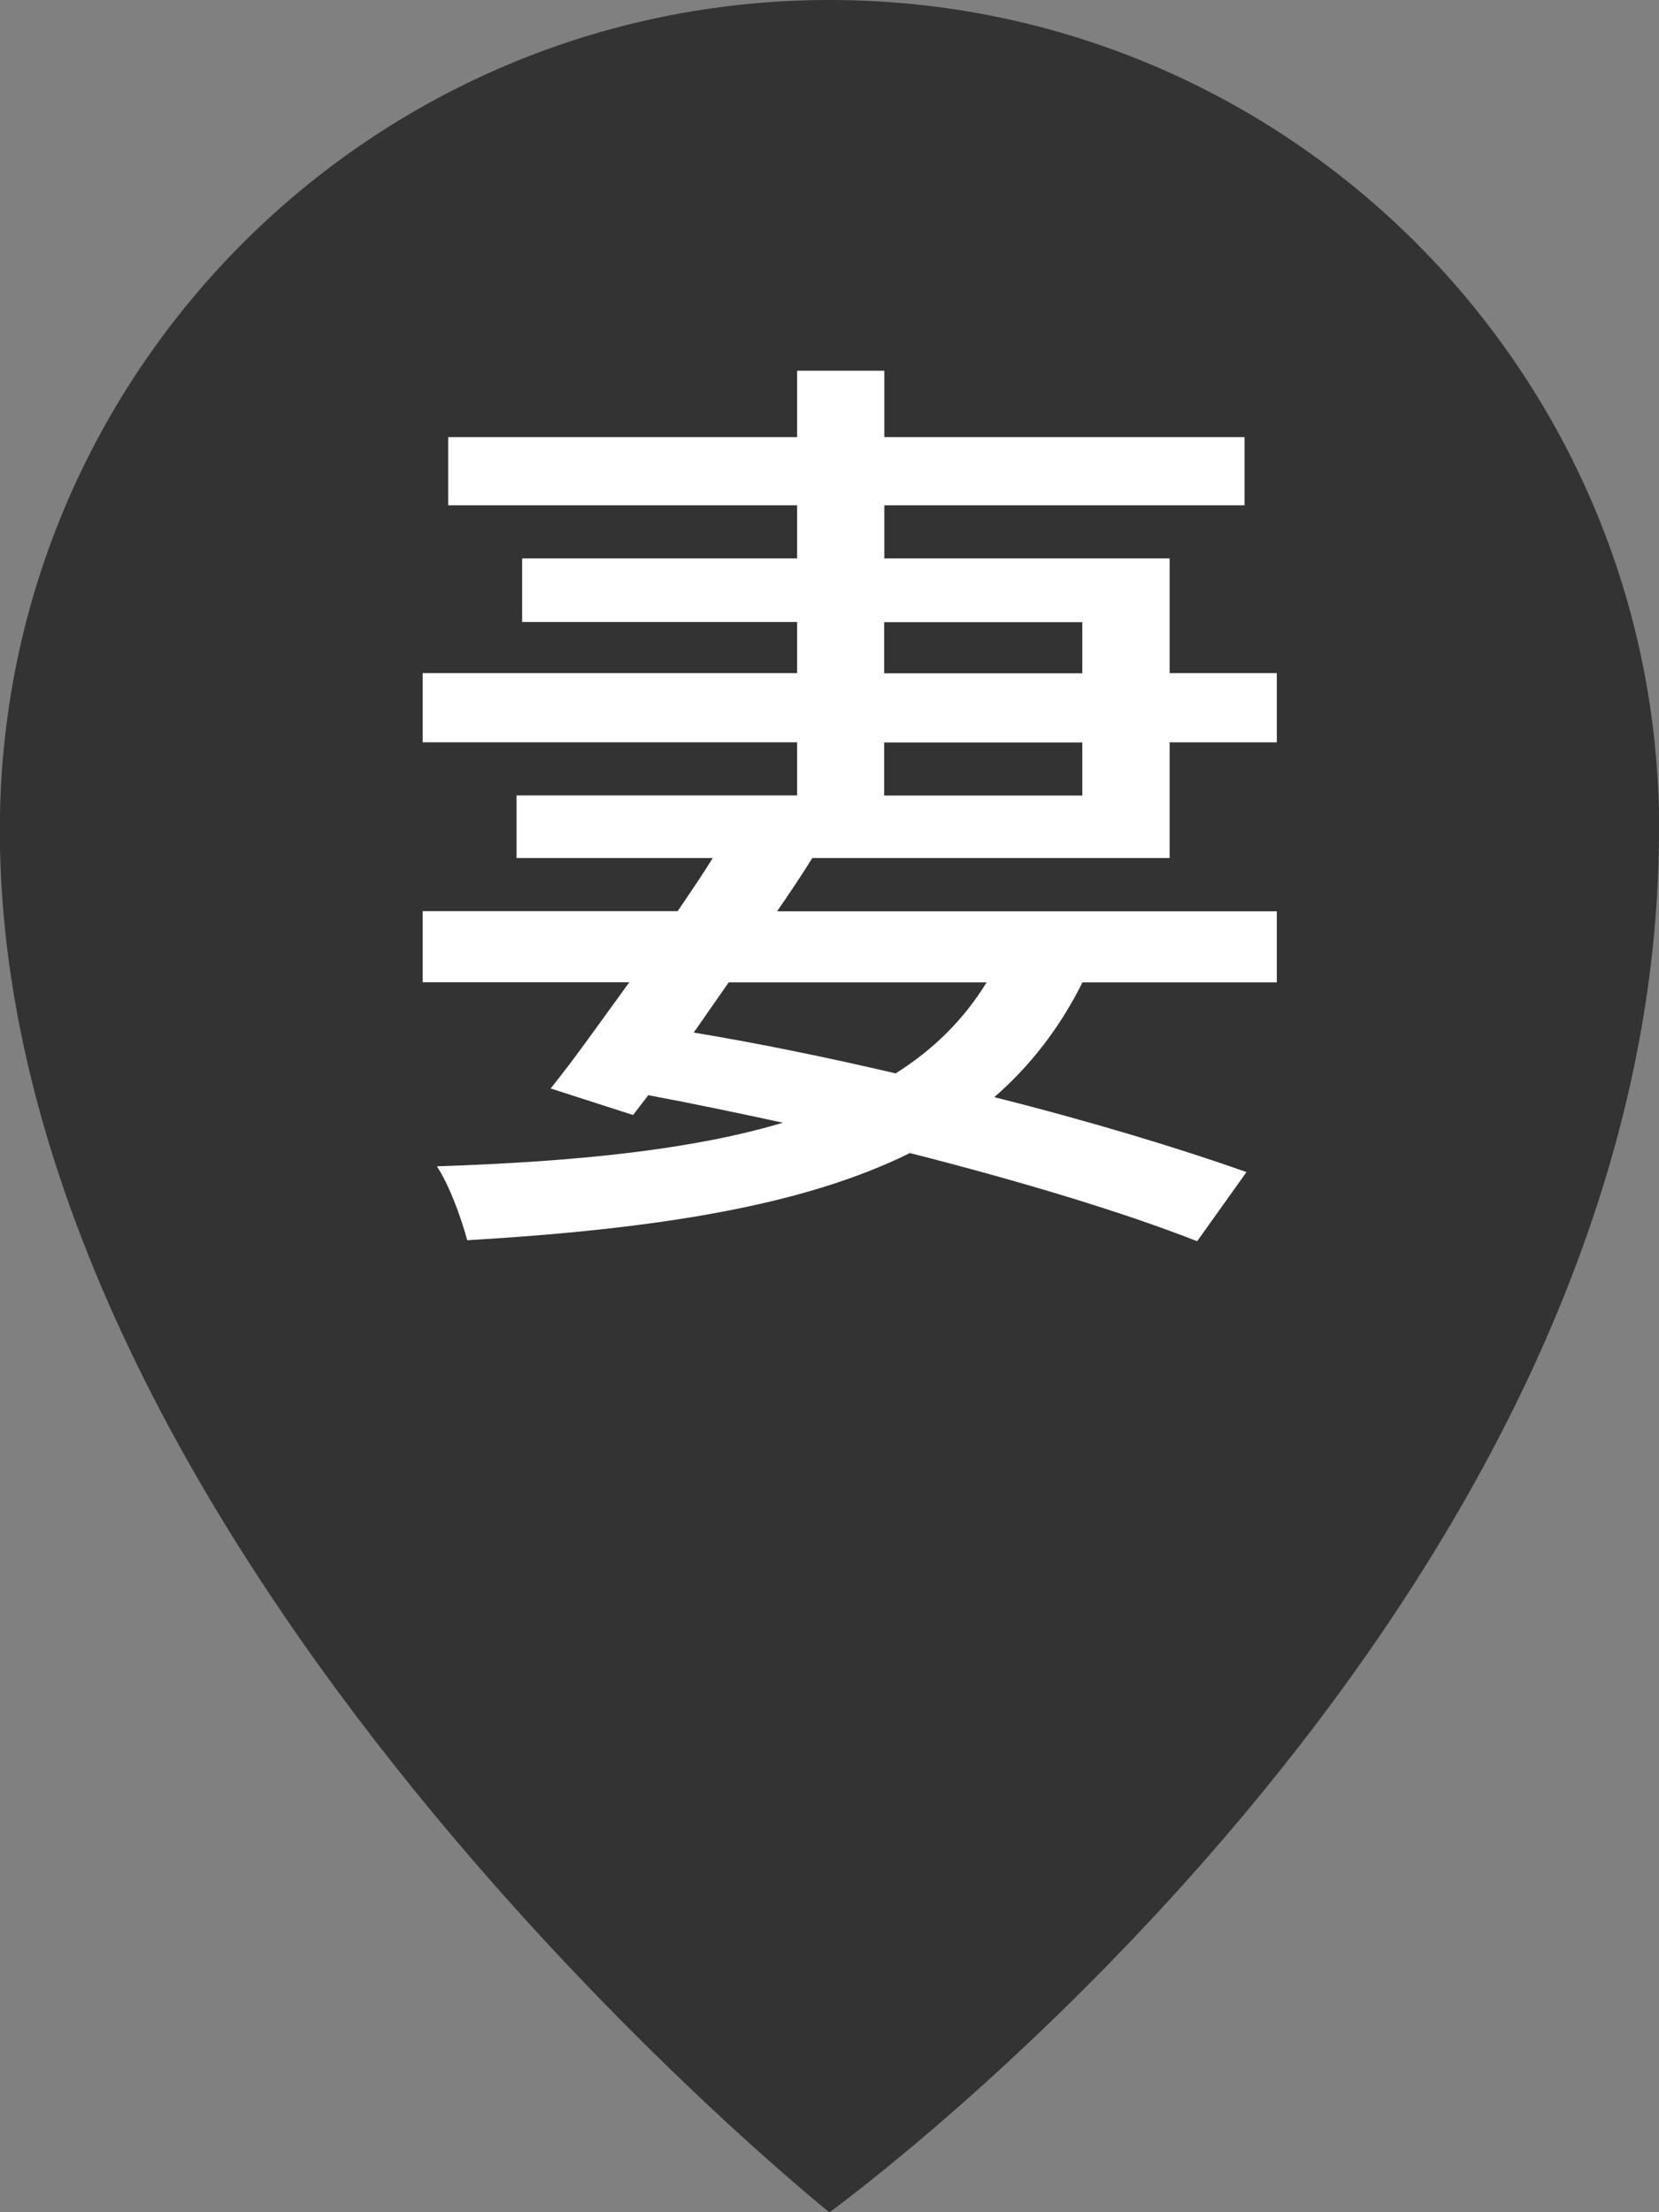
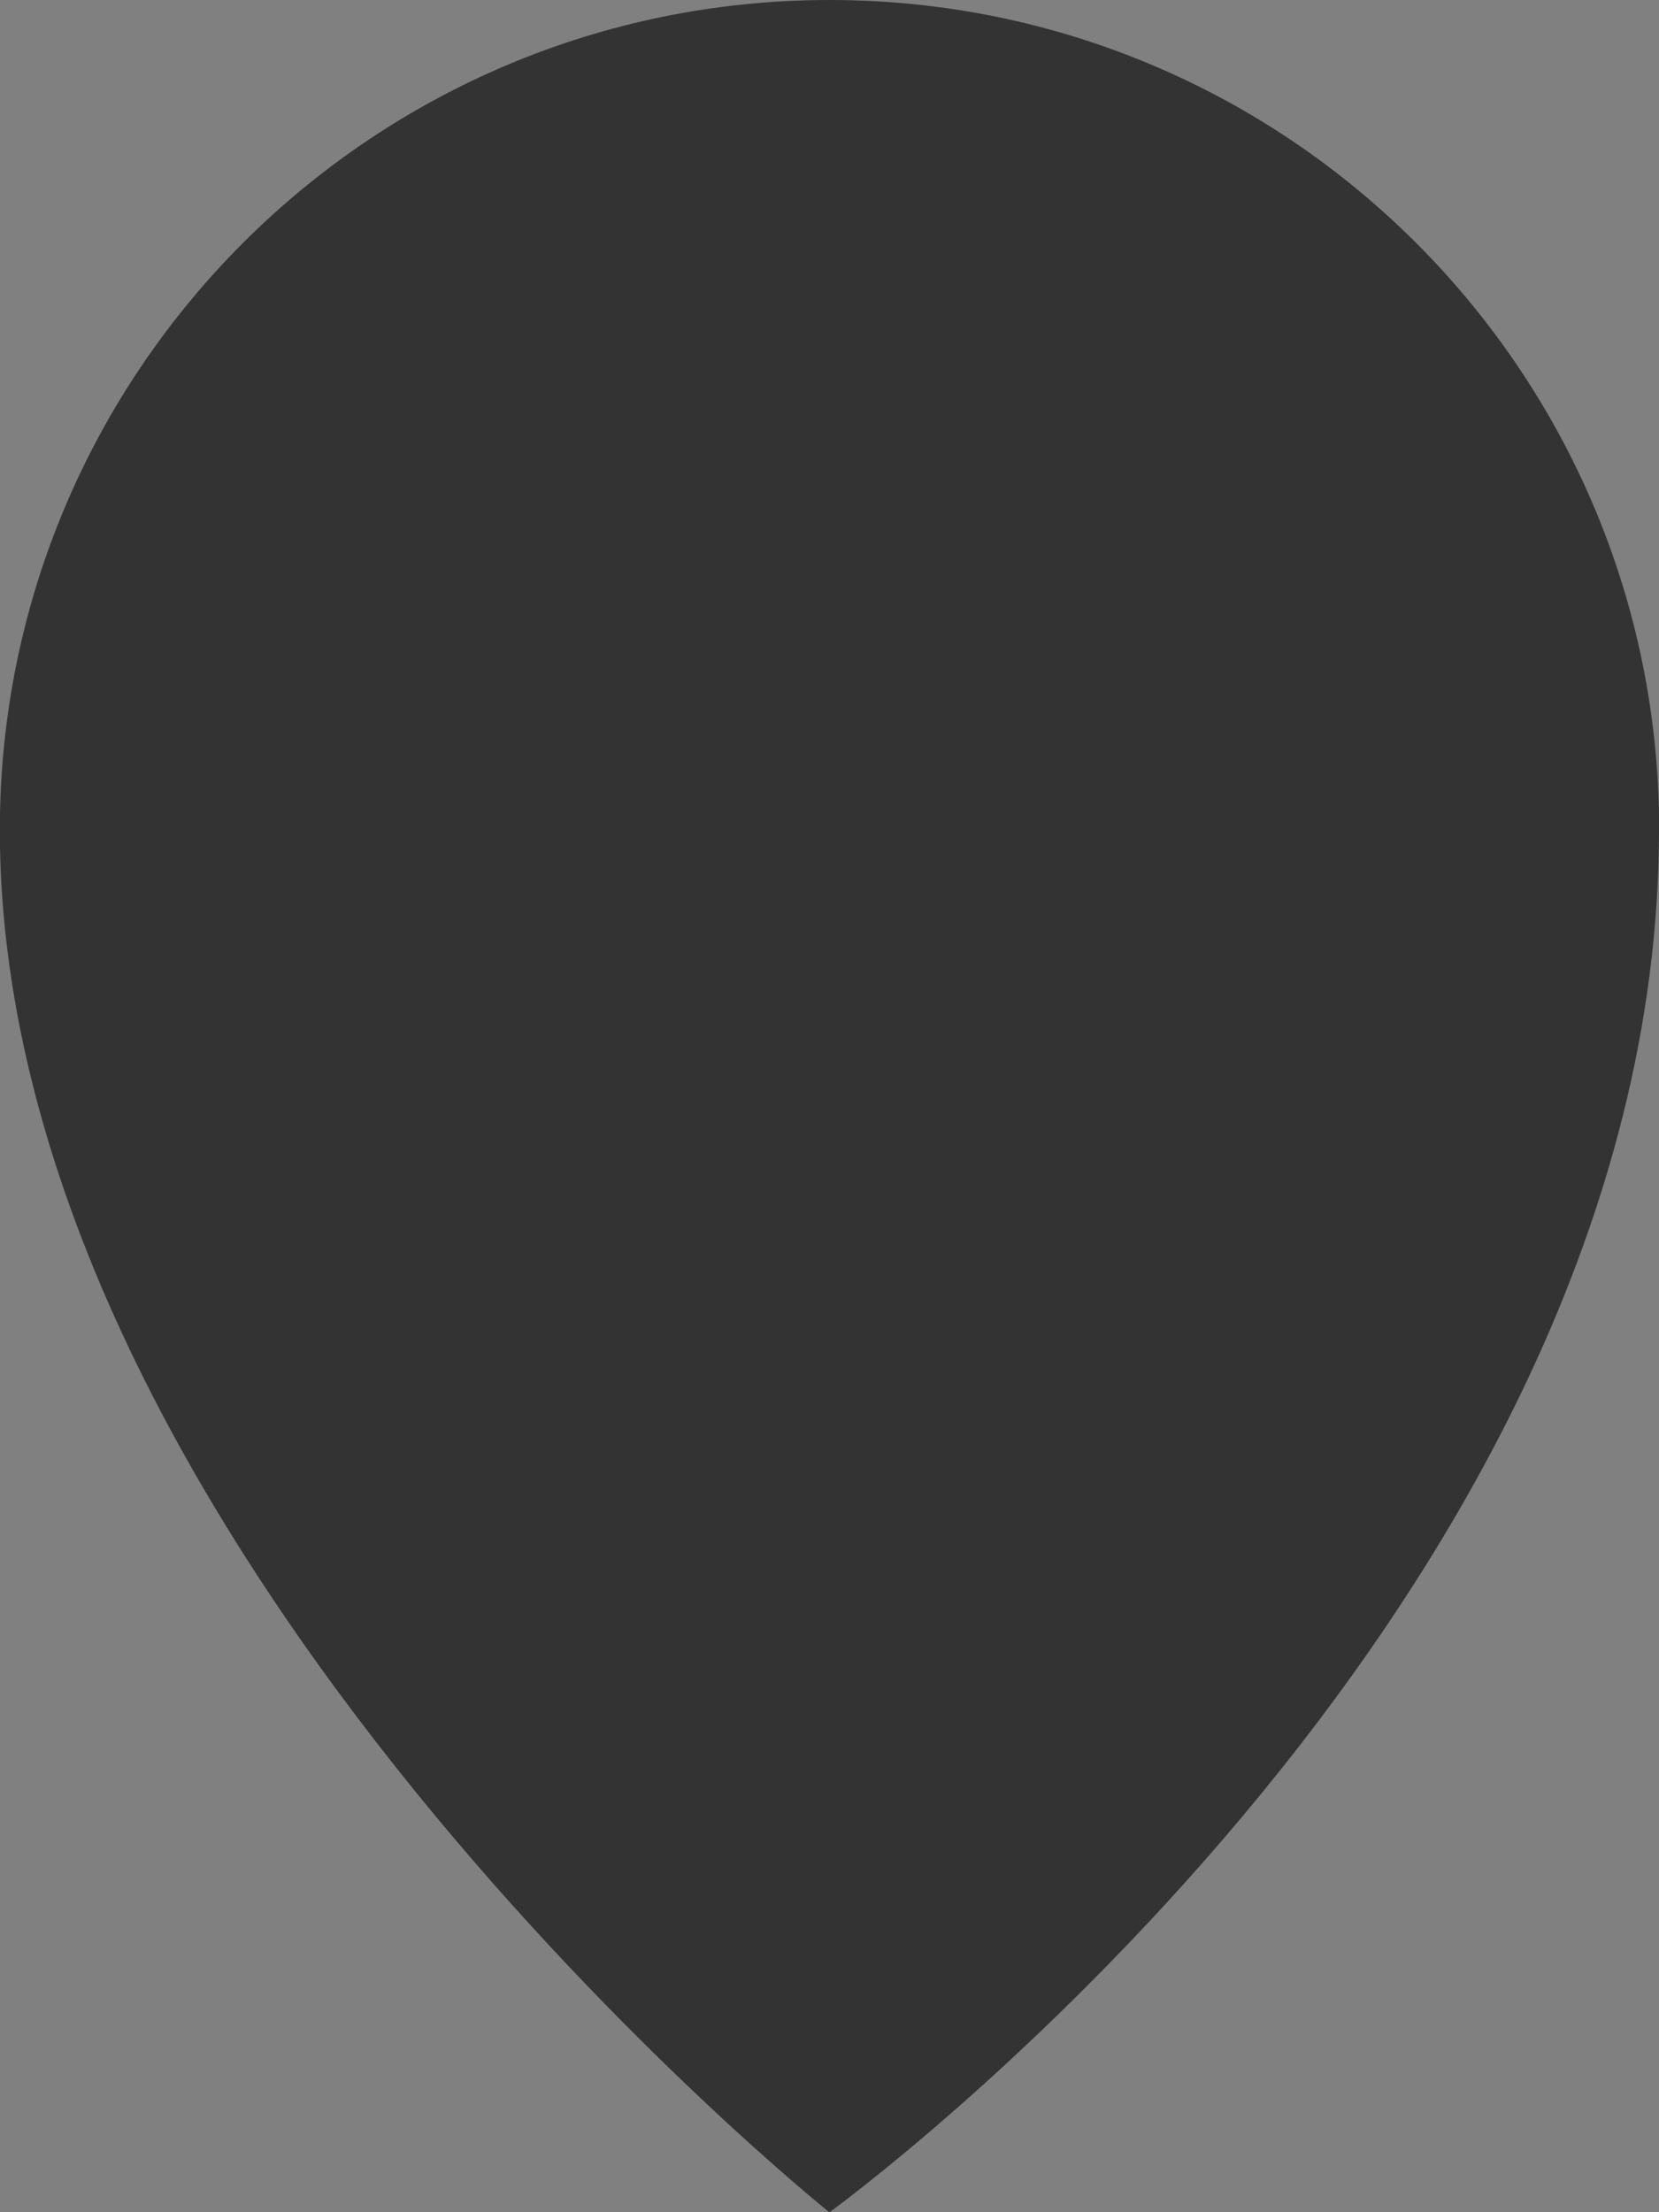
<svg xmlns="http://www.w3.org/2000/svg" id="_レイヤー_2" viewBox="0 0 101.23 134.98">
  <rect x="0" y="0" width="101.23" height="134.98" fill="#808080" stroke="none" />
  <defs>
    <style>.cls-1{fill:#333;}.cls-1,.cls-2{stroke-width:0px;}.cls-2{fill:#fff;}</style>
  </defs>
  <g id="_レイヤー_1-2">
-     <path class="cls-1" d="M101.23,50.62c0,47.72-50.62,84.36-50.62,84.36,0,0-50.62-40.49-50.62-84.36C0,22.66,22.66,0,50.62,0s50.62,22.66,50.62,50.62Z" />
-     <path class="cls-2" d="M49.56,52.36c-.64,1.04-1.39,2.14-2.14,3.24h30.49v4.34h-11.86c-1.39,2.78-3.18,5.09-5.38,7,5.96,1.5,11.28,3.12,15.39,4.57l-3.01,4.22c-4.57-1.79-10.7-3.64-17.53-5.38-6.42,3.18-15.27,4.63-27.01,5.32-.41-1.5-1.1-3.36-1.85-4.51,8.74-.29,15.68-1.04,21.11-2.66-2.66-.58-5.44-1.16-8.21-1.68l-.93,1.21-5.03-1.62c1.45-1.79,3.07-4.11,4.8-6.48h-12.61v-4.34h15.56c.75-1.1,1.5-2.2,2.14-3.24h-11.97v-3.82h17.12v-3.24h-22.85v-4.22h22.85v-3.12h-16.78v-3.88h16.78v-3.24h-21.29v-4.16h21.29v-4.05h5.32v4.05h21.98v4.16h-21.98v3.24h17.41v7h6.54v4.22h-6.54v7.06h-21.81ZM44.47,59.93l-2.14,3.07c4.17.69,8.33,1.56,12.32,2.49,2.31-1.45,4.17-3.3,5.55-5.55h-15.73ZM53.95,41.08h12.09v-3.12h-12.09v3.12ZM53.95,48.54h12.09v-3.24h-12.09v3.24Z" />
+     <path class="cls-1" d="M101.23,50.62c0,47.72-50.62,84.36-50.62,84.36,0,0-50.62-40.49-50.62-84.36C0,22.66,22.66,0,50.62,0s50.62,22.66,50.62,50.62" />
  </g>
</svg>